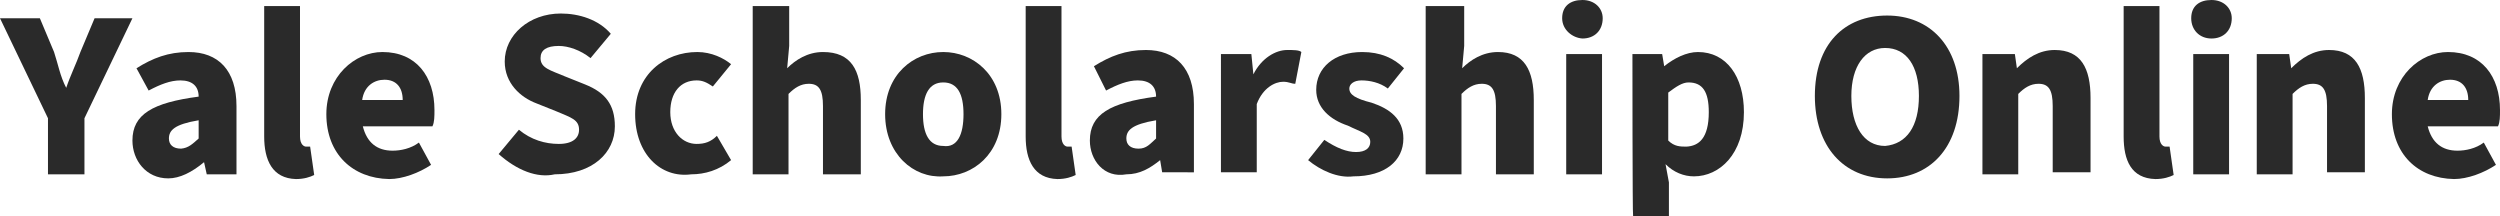
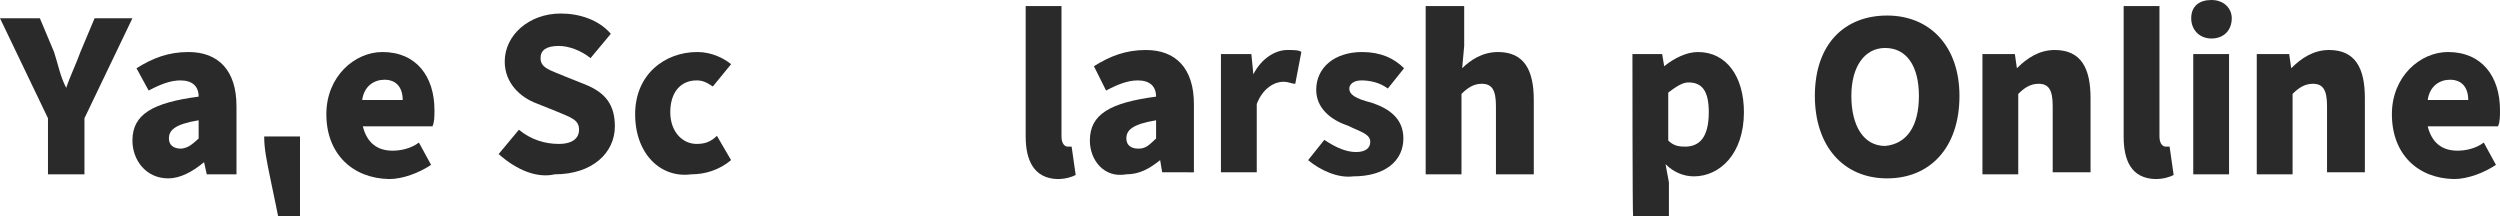
<svg xmlns="http://www.w3.org/2000/svg" version="1.1" id="Layer_1" x="0px" y="0px" viewBox="0 0 370 32" style="enable-background:new 0 0 370 32;" xml:space="preserve">
  <style type="text/css">
	.st0{fill:#2A2A2A;}
</style>
  <g>
    <path class="st0" d="M7.1,17.5L0,2.7h5.9l2.1,5c0.6,1.8,0.9,3.6,1.8,5.3l0,0c0.6-1.8,1.5-3.6,2.1-5.3l2.1-5h5.6l-7.1,14.8v8.3H7.1   V17.5z" />
    <path class="st0" d="M19.6,20.8c0-3.9,3-5.6,9.8-6.5c0-1.5-0.9-2.4-2.7-2.4c-1.5,0-3,0.6-4.7,1.5l-1.8-3.3c2.4-1.5,4.7-2.4,7.7-2.4   c4.4,0,7.1,2.7,7.1,8v10.1h-4.4L30.2,24l0,0c-1.8,1.5-3.6,2.4-5.3,2.4C21.6,26.4,19.6,23.7,19.6,20.8z M29.4,20.5v-2.7   c-3.6,0.6-4.4,1.5-4.4,2.7c0,0.9,0.6,1.5,1.8,1.5C27.9,21.9,28.5,21.3,29.4,20.5z" />
-     <path class="st0" d="M39.1,20.2V0.9h5.3v19.3c0,1.2,0.6,1.5,0.9,1.5s0.3,0,0.6,0l0.6,4.2c-0.6,0.3-1.5,0.6-2.7,0.6   C40.3,26.4,39.1,23.7,39.1,20.2z" />
+     <path class="st0" d="M39.1,20.2h5.3v19.3c0,1.2,0.6,1.5,0.9,1.5s0.3,0,0.6,0l0.6,4.2c-0.6,0.3-1.5,0.6-2.7,0.6   C40.3,26.4,39.1,23.7,39.1,20.2z" />
    <path class="st0" d="M48.3,16.9c0-5.6,4.2-9.2,8.3-9.2c5,0,7.7,3.6,7.7,8.6c0,0.9,0,1.8-0.3,2.4H53.7c0.6,2.4,2.1,3.6,4.4,3.6   c1.2,0,2.7-0.3,3.9-1.2l1.8,3.3c-1.8,1.2-4.2,2.1-6.2,2.1C52.2,26.4,48.3,22.8,48.3,16.9z M59.6,14.8c0-1.8-0.9-3-2.7-3   c-1.5,0-3,0.9-3.3,3H59.6z" />
    <path class="st0" d="M73.8,22.8l3-3.6c1.8,1.5,3.9,2.1,5.9,2.1c2.1,0,3-0.9,3-2.1c0-1.5-1.2-1.8-3.3-2.7l-3-1.2   c-2.4-0.9-4.7-3-4.7-6.2c0-3.9,3.6-7.1,8.3-7.1c2.7,0,5.6,0.9,7.4,3l-3,3.6c-1.5-1.2-3.3-1.8-4.7-1.8c-1.8,0-2.7,0.6-2.7,1.8   c0,1.5,1.5,1.8,3.6,2.7l3,1.2c3,1.2,4.4,3,4.4,6.2c0,3.9-3.3,7.1-8.9,7.1C79.5,26.4,76.5,25.2,73.8,22.8z" />
    <path class="st0" d="M94,16.9c0-5.9,4.4-9.2,9.2-9.2c2.1,0,3.9,0.9,5,1.8l-2.7,3.3c-0.9-0.6-1.5-0.9-2.4-0.9   c-2.4,0-3.9,1.8-3.9,4.7s1.8,4.7,3.9,4.7c1.2,0,2.1-0.3,3-1.2l2.1,3.6c-1.8,1.5-3.9,2.1-5.9,2.1C97.8,26.4,94,22.8,94,16.9z" />
-     <path class="st0" d="M111.5,0.9h5.3v5.9l-0.3,3.3c1.2-1.2,3-2.4,5.3-2.4c4.2,0,5.6,2.7,5.6,7.1v11h-5.6V15.7c0-2.4-0.6-3.3-2.1-3.3   c-1.2,0-2.1,0.6-3,1.5v11.9h-5.3V0.9z" />
-     <path class="st0" d="M131,16.9c0-5.9,4.2-9.2,8.6-9.2c4.4,0,8.6,3.3,8.6,9.2s-4.2,9.2-8.6,9.2C135.2,26.4,131,22.8,131,16.9z    M142.6,16.9c0-3-0.9-4.7-3-4.7c-2.1,0-3,1.8-3,4.7s0.9,4.7,3,4.7C141.7,21.9,142.6,19.9,142.6,16.9z" />
    <path class="st0" d="M151.8,20.2V0.9h5.3v19.3c0,1.2,0.6,1.5,0.9,1.5c0.3,0,0.3,0,0.6,0l0.6,4.2c-0.6,0.3-1.5,0.6-2.7,0.6   C153,26.4,151.8,23.7,151.8,20.2z" />
    <path class="st0" d="M161.3,20.8c0-3.9,3-5.6,9.8-6.5c0-1.5-0.9-2.4-2.7-2.4c-1.5,0-3,0.6-4.7,1.5l-1.8-3.6   c2.4-1.5,4.7-2.4,7.7-2.4c4.4,0,7.1,2.7,7.1,8v10.1H172l-0.3-1.8l0,0c-1.5,1.2-3,2.1-5,2.1C163.4,26.4,161.3,23.7,161.3,20.8z    M171.1,20.5v-2.7c-3.6,0.6-4.4,1.5-4.4,2.7c0,0.9,0.6,1.5,1.8,1.5S170.2,21.3,171.1,20.5z" />
    <path class="st0" d="M180.8,8h4.4l0.3,3l0,0c1.2-2.4,3.3-3.6,5-3.6c0.9,0,1.8,0,2.1,0.3l-0.9,4.7c-0.6,0-0.9-0.3-1.8-0.3   c-1.2,0-3,0.9-3.9,3.3v10.1h-5.3V8z" />
    <path class="st0" d="M193.6,23.7l2.4-3c1.8,1.2,3.3,1.8,4.7,1.8s2.1-0.6,2.1-1.5c0-1.2-1.5-1.5-3.3-2.4c-2.7-0.9-4.7-2.7-4.7-5.3   c0-3.3,2.7-5.6,6.8-5.6c2.7,0,4.7,0.9,6.2,2.4l-2.4,3c-1.2-0.9-2.7-1.2-3.9-1.2c-1.2,0-1.8,0.6-1.8,1.2c0,0.9,0.9,1.5,3.3,2.1   c2.7,0.9,4.7,2.4,4.7,5.3c0,3.3-2.7,5.6-7.4,5.6C198,26.4,195.4,25.2,193.6,23.7z" />
    <path class="st0" d="M211.4,0.9h5.3v5.9l-0.3,3.3c1.2-1.2,3-2.4,5.3-2.4c3.9,0,5.3,2.7,5.3,7.1v11h-5.6V15.7c0-2.4-0.6-3.3-2.1-3.3   c-1.2,0-2.1,0.6-3,1.5v11.9h-5.3V0.9H211.4z" />
-     <path class="st0" d="M231.2,2.7c0-1.8,1.2-2.7,3-2.7s3,1.2,3,2.7c0,1.8-1.2,3-3,3C232.7,5.6,231.2,4.4,231.2,2.7z M231.5,8h5.6   v17.8h-5.3V8H231.5z" />
    <path class="st0" d="M241.6,8h4.4l0.3,1.8l0,0c1.5-1.2,3.3-2.1,5-2.1c4.2,0,6.8,3.6,6.8,8.9c0,6.2-3.6,9.5-7.4,9.5   c-1.5,0-3-0.6-4.2-1.8L247,27v5h-5.3C241.6,32,241.6,8,241.6,8z M252.9,16.6c0-3-0.9-4.4-3-4.4c-0.9,0-1.8,0.6-3,1.5v7.1   c0.9,0.9,1.8,0.9,2.7,0.9C251.4,21.6,252.9,20.5,252.9,16.6z" />
    <path class="st0" d="M268.6,14.2c0-7.7,4.4-11.9,10.7-11.9S290,6.8,290,14.2c0,7.7-4.4,12.2-10.7,12.2   C272.8,26.4,268.6,21.6,268.6,14.2z M284,14.2c0-4.4-1.8-7.1-5-7.1c-3,0-5,2.7-5,7.1s1.8,7.4,5,7.4C282.2,21.3,284,18.7,284,14.2z" />
    <path class="st0" d="M293.8,8h4.4l0.3,2.1l0,0c1.5-1.5,3.3-2.7,5.6-2.7c3.9,0,5.3,2.7,5.3,7.1v11h-5.6v-9.8c0-2.4-0.6-3.3-2.1-3.3   c-1.2,0-2.1,0.6-3,1.5v11.9h-5.3V8H293.8z" />
    <path class="st0" d="M314.3,20.2V0.9h5.3v19.3c0,1.2,0.6,1.5,0.9,1.5c0.3,0,0.3,0,0.6,0l0.6,4.2c-0.6,0.3-1.5,0.6-2.7,0.6   C315.4,26.4,314.3,23.7,314.3,20.2z" />
    <path class="st0" d="M324.3,2.7c0-1.8,1.2-2.7,3-2.7s3,1.2,3,2.7c0,1.8-1.2,3-3,3S324.3,4.4,324.3,2.7z M324.6,8h5.3v17.8h-5.3V8z" />
    <path class="st0" d="M334.4,8h4.4l0.3,2.1l0,0c1.5-1.5,3.3-2.7,5.6-2.7c3.9,0,5.3,2.7,5.3,7.1v11h-5.6v-9.8c0-2.4-0.6-3.3-2.1-3.3   c-1.2,0-2.1,0.6-3,1.5v11.9h-5.3V8H334.4z" />
    <path class="st0" d="M354,16.9c0-5.6,4.2-9.2,8.3-9.2c5,0,7.7,3.6,7.7,8.6c0,0.9,0,1.8-0.3,2.4h-10.4c0.6,2.4,2.1,3.6,4.4,3.6   c1.2,0,2.7-0.3,3.9-1.2l1.8,3.3c-1.8,1.2-4.2,2.1-6.2,2.1C357.8,26.4,354,22.8,354,16.9z M365.3,14.8c0-1.8-0.9-3-2.7-3   c-1.5,0-3,0.9-3.3,3H365.3z" />
  </g>
</svg>